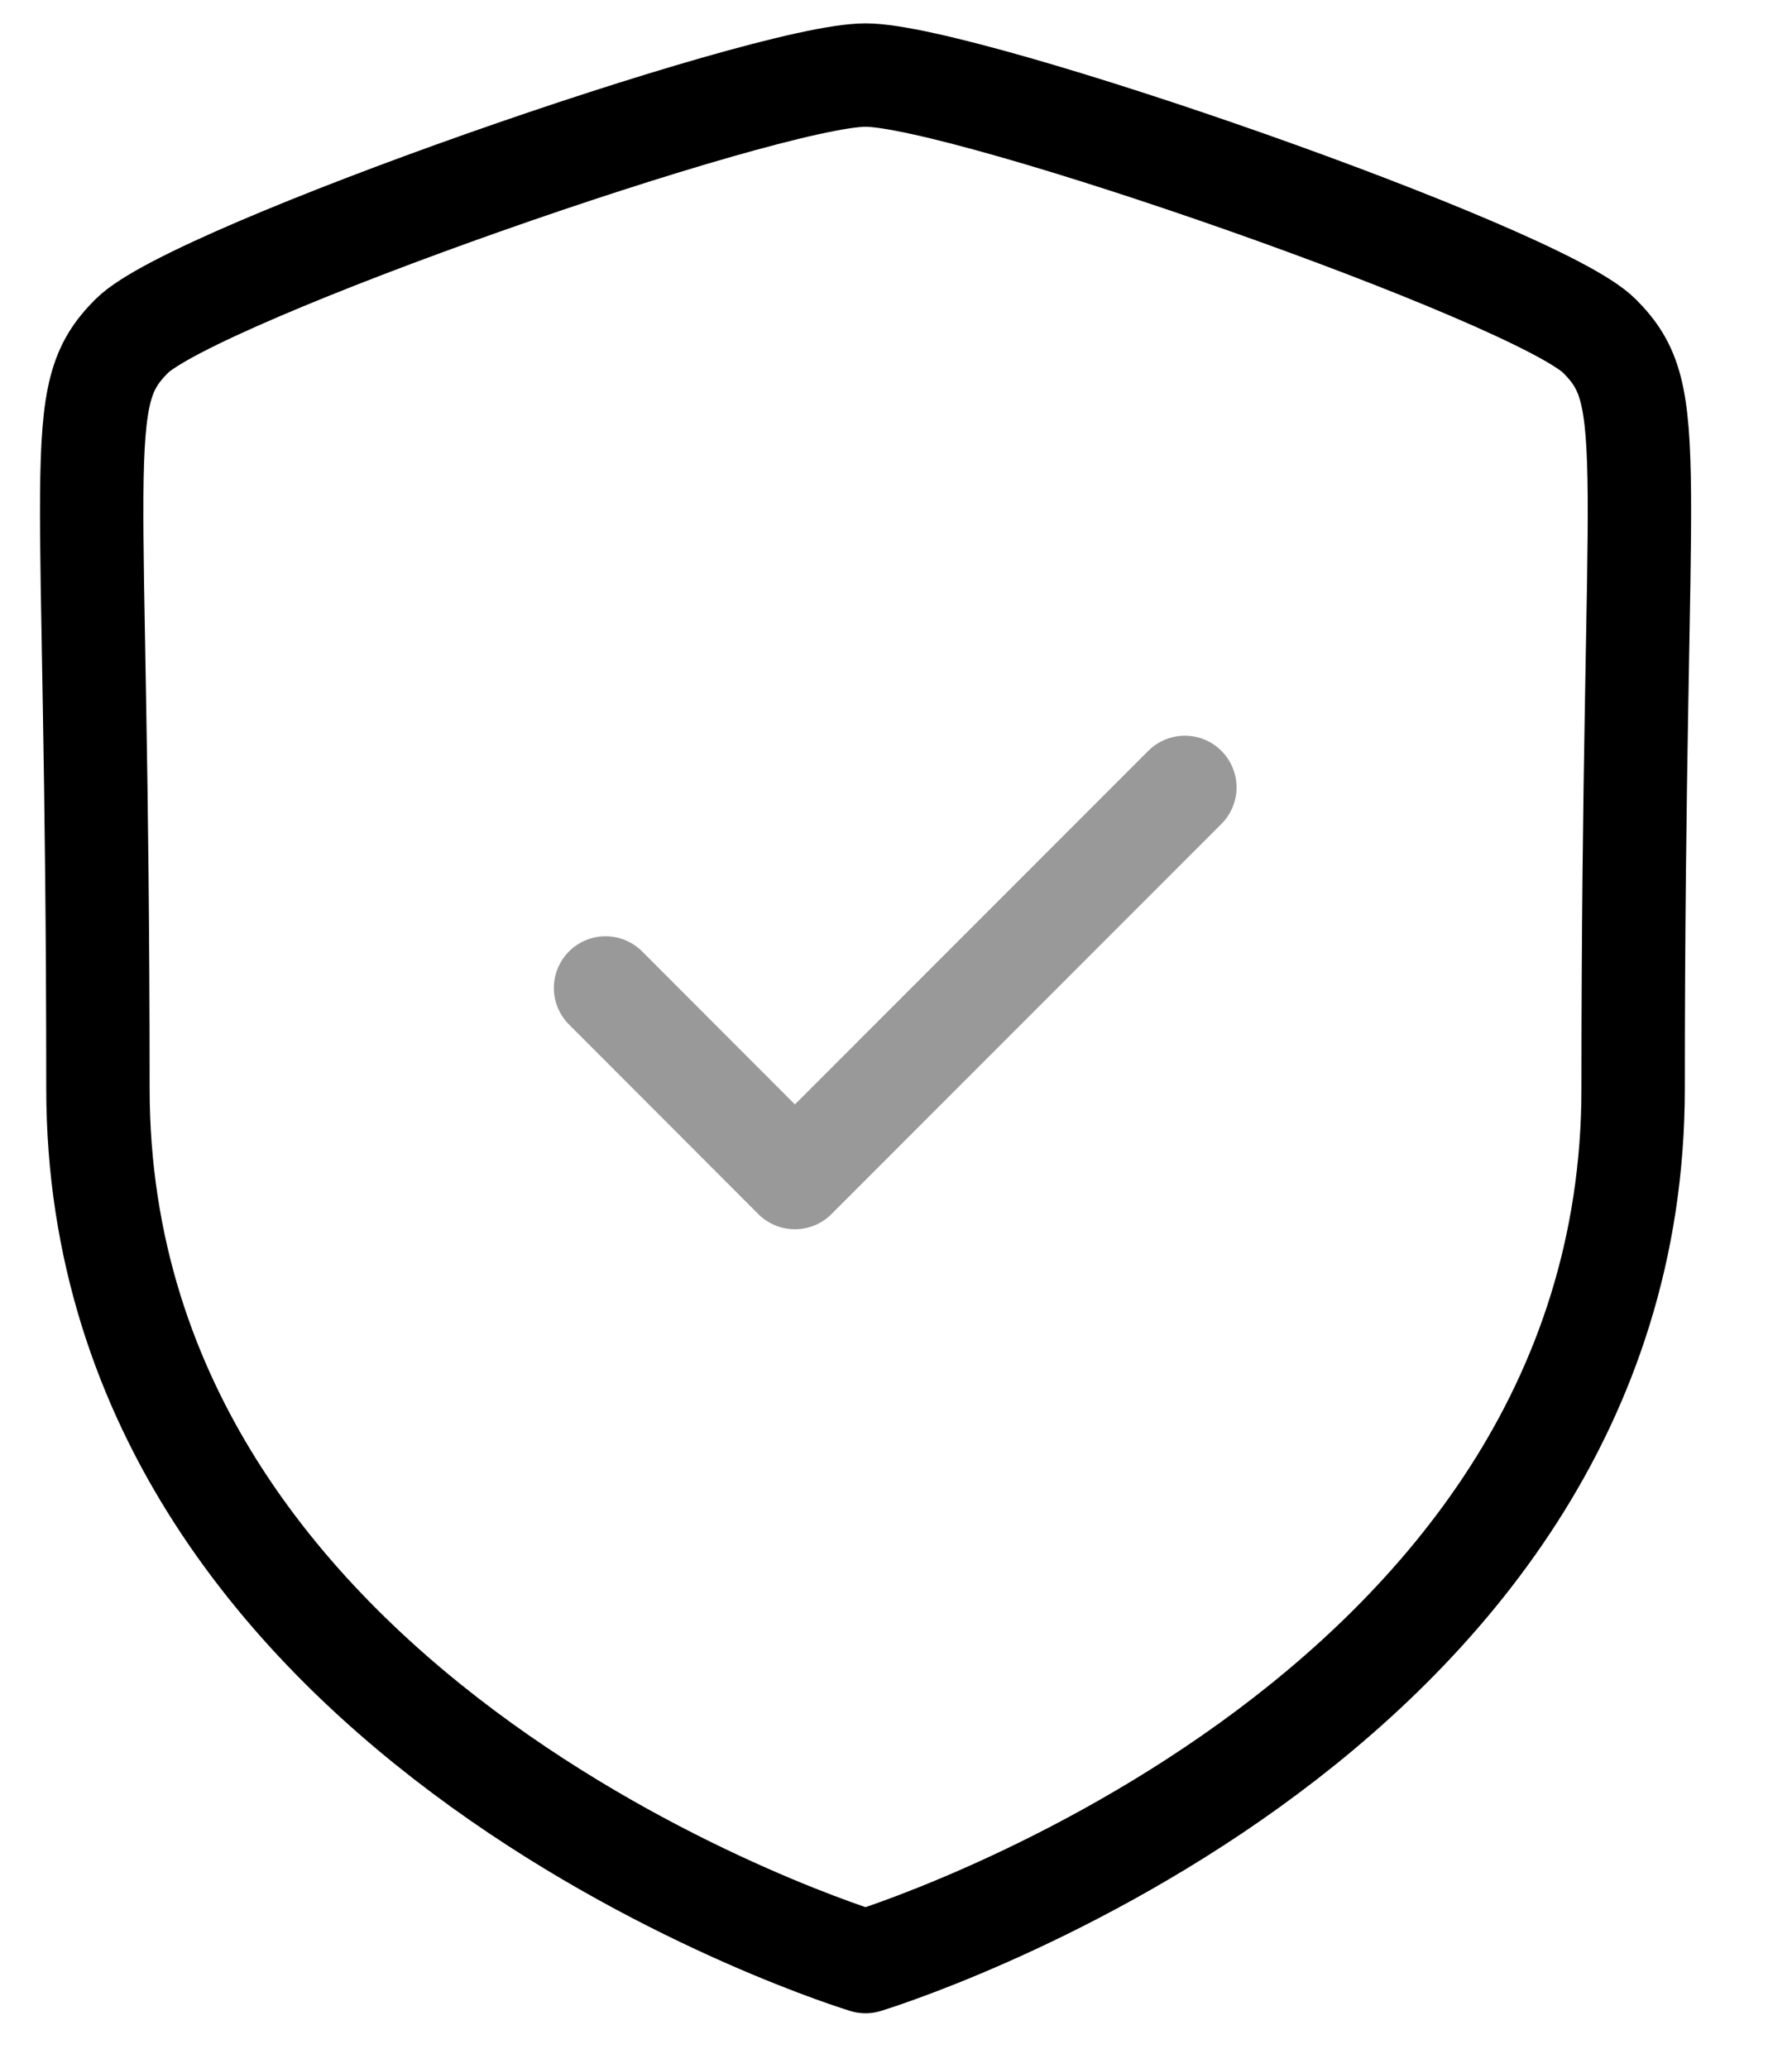
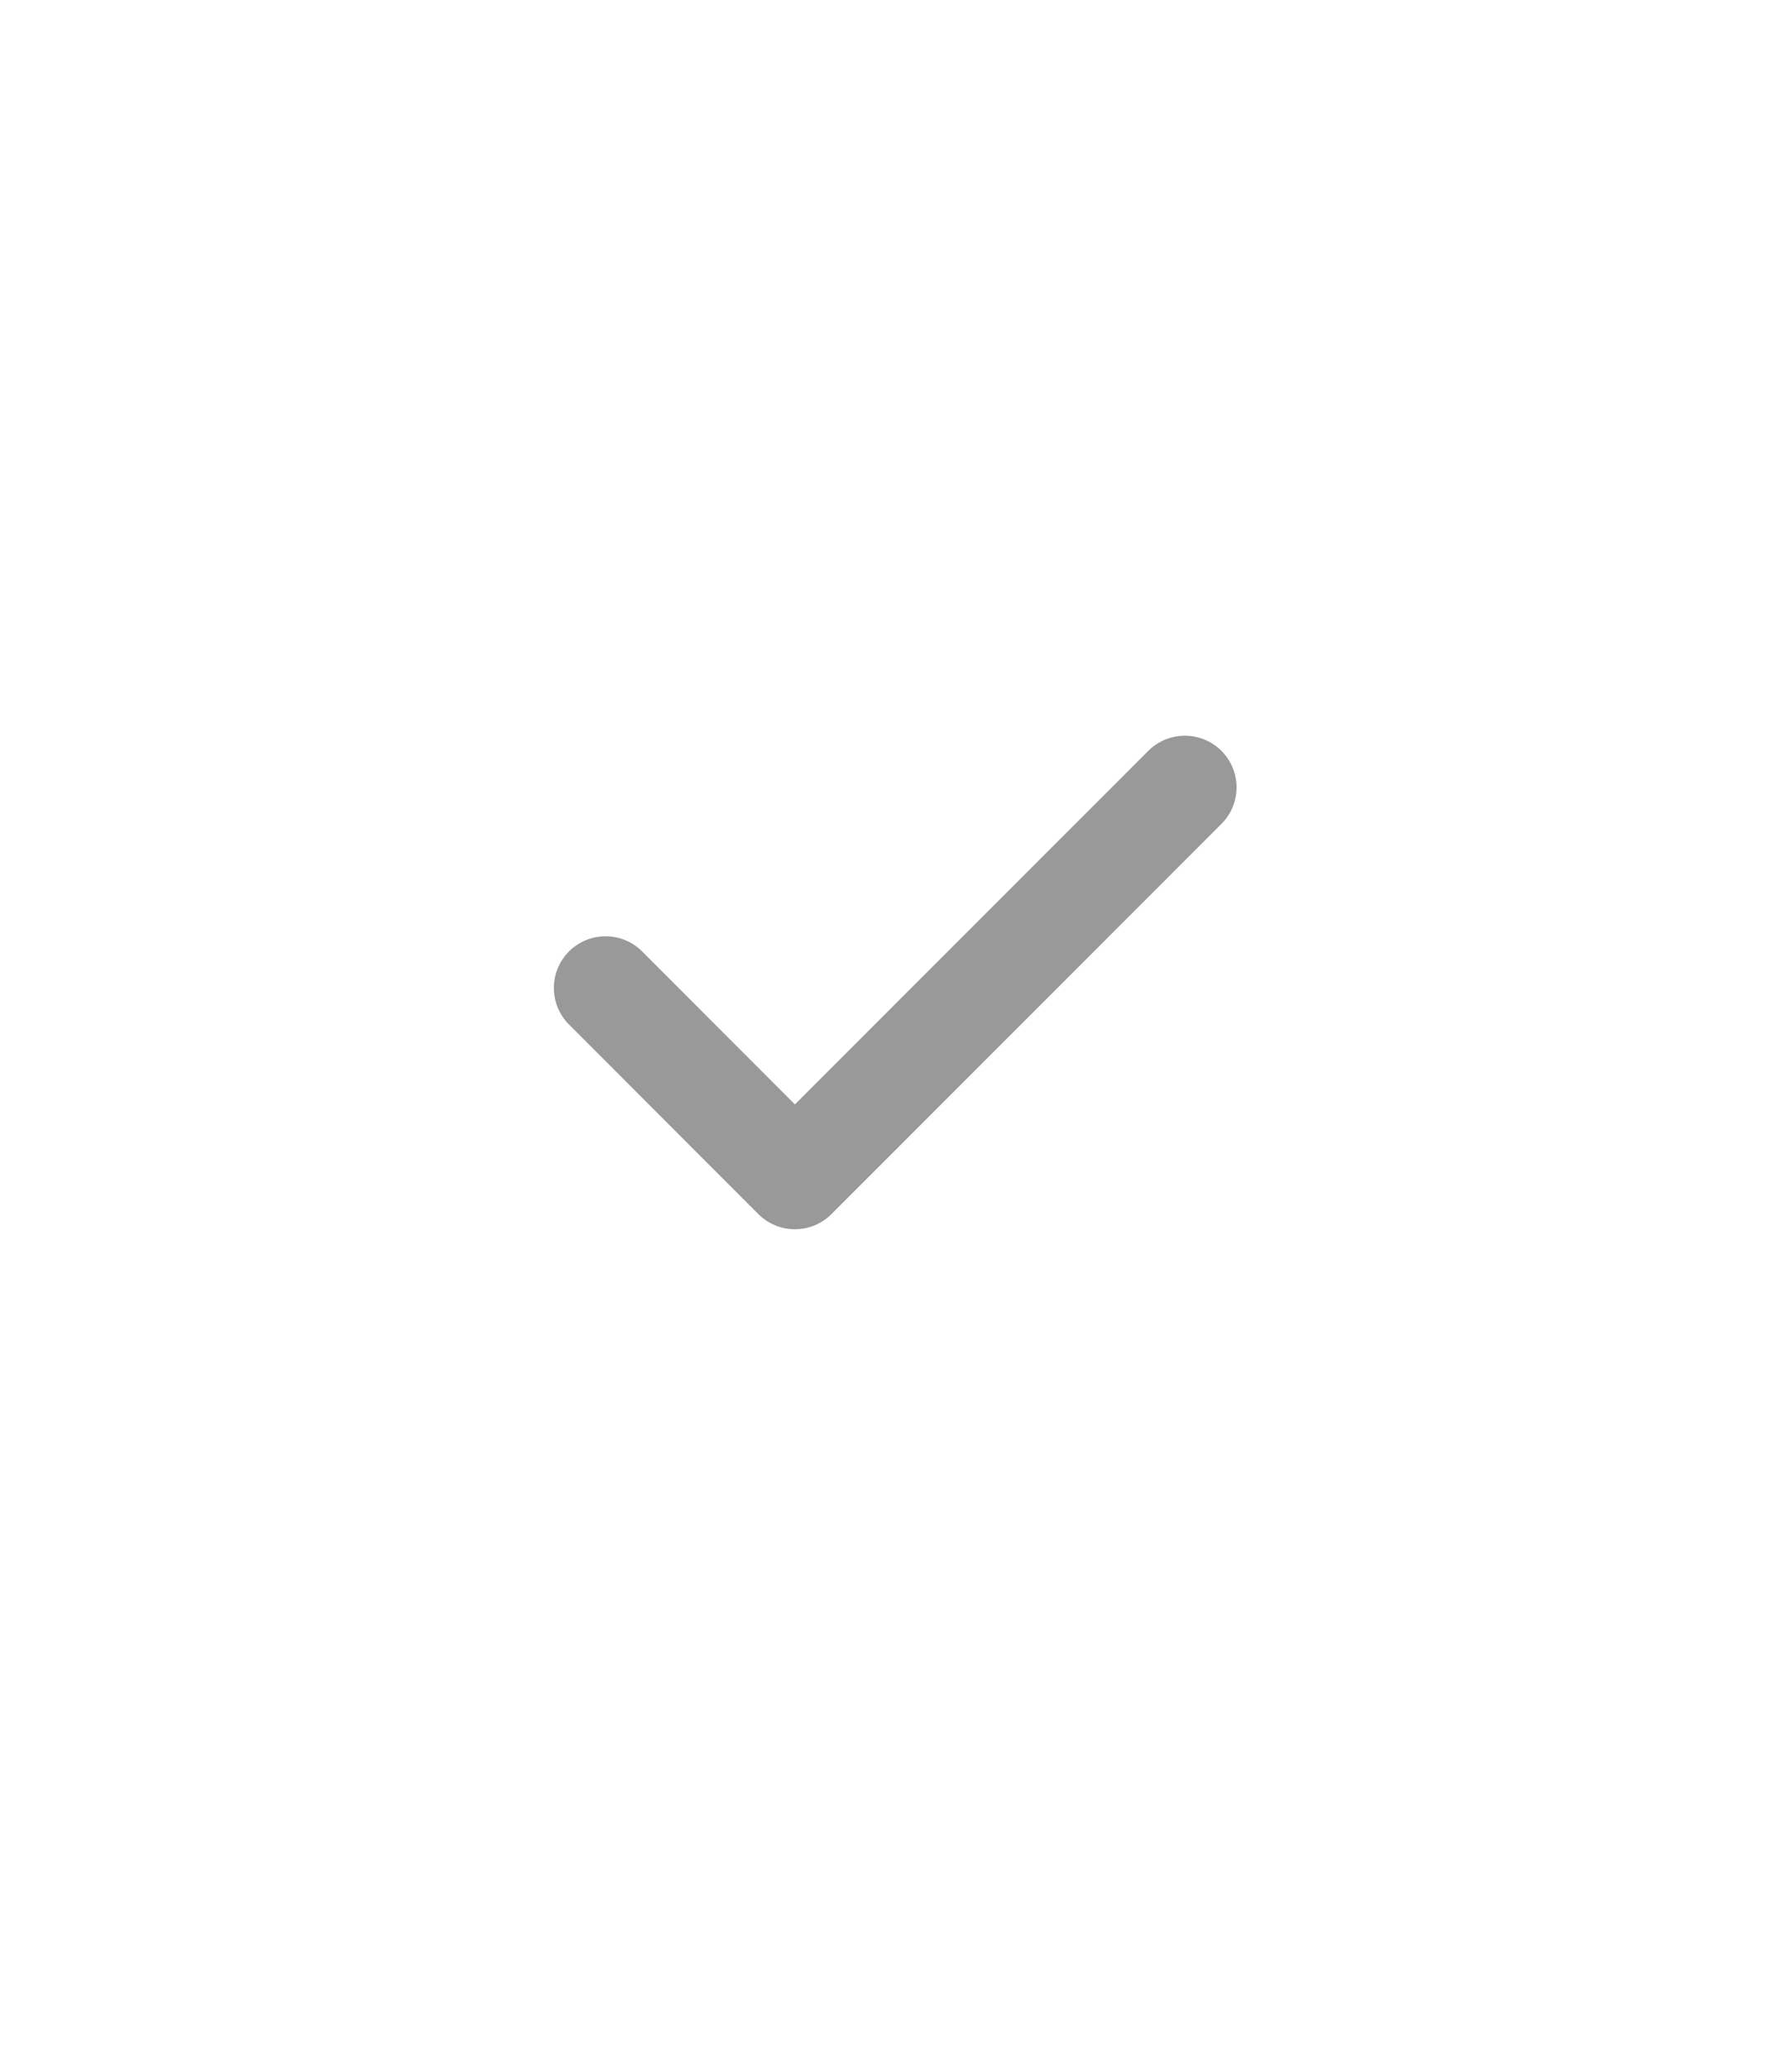
<svg xmlns="http://www.w3.org/2000/svg" width="26" height="30" viewBox="0 0 26 30" fill="none">
-   <path fill-rule="evenodd" clip-rule="evenodd" d="M12.558 28.46C12.558 28.46 23.695 25.088 23.695 15.792C23.695 6.495 24.099 5.769 23.206 4.875C22.311 3.98 14.018 1.089 12.558 1.089C11.098 1.089 2.805 3.98 1.912 4.875C1.018 5.769 1.421 6.495 1.421 15.792C1.421 25.088 12.558 28.46 12.558 28.46Z" stroke="black" stroke-width="1.5" stroke-linecap="round" stroke-linejoin="round" />
  <path d="M8.786 14.334L11.533 17.085L17.191 11.424" stroke="#999999" stroke-width="1.5" stroke-linecap="round" stroke-linejoin="round" />
</svg>